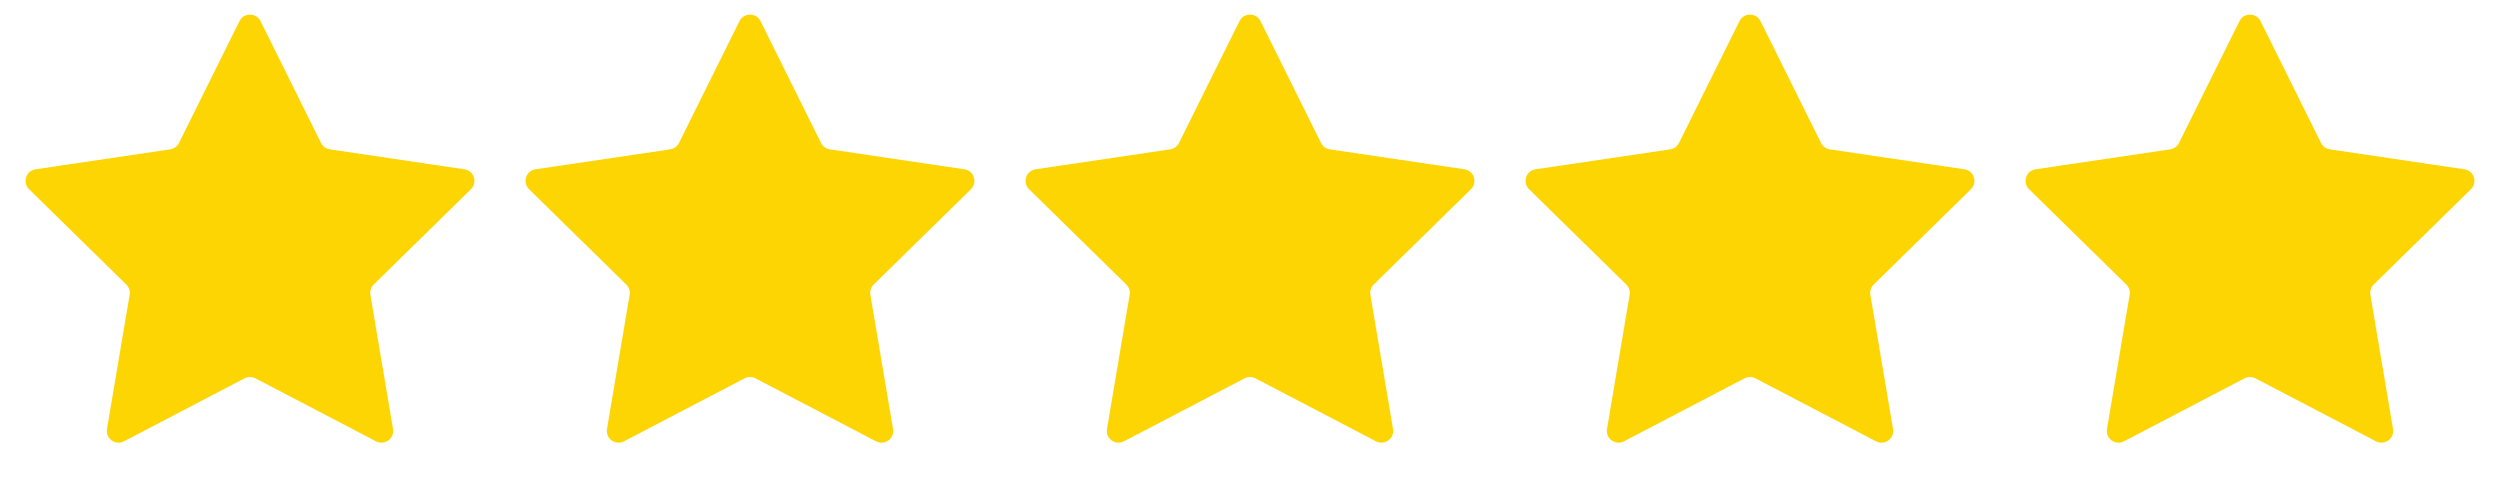
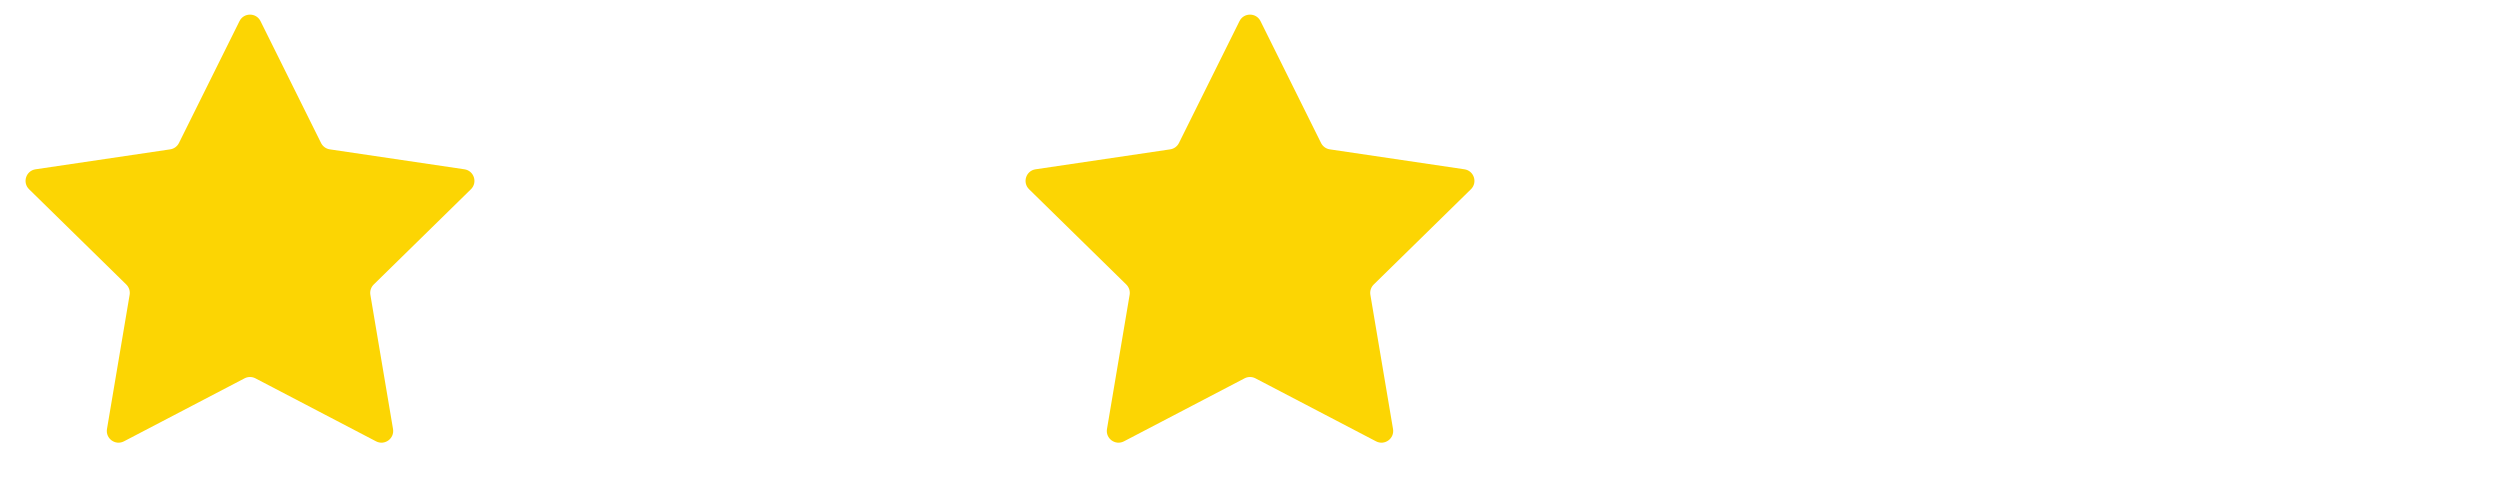
<svg xmlns="http://www.w3.org/2000/svg" width="160" height="32" viewBox="0 0 160 32" fill="none">
  <path d="M15.328 1.352C15.604 0.797 16.396 0.797 16.672 1.352L20.547 9.151C20.656 9.371 20.866 9.523 21.109 9.559L29.724 10.835C30.337 10.925 30.581 11.678 30.139 12.112L23.919 18.208C23.743 18.38 23.663 18.626 23.704 18.868L25.153 27.456C25.256 28.067 24.616 28.532 24.067 28.245L16.347 24.213C16.13 24.1 15.87 24.1 15.653 24.213L7.933 28.245C7.384 28.532 6.744 28.067 6.847 27.456L8.296 18.868C8.337 18.626 8.257 18.38 8.081 18.208L1.861 12.112C1.419 11.678 1.663 10.925 2.276 10.835L10.891 9.559C11.134 9.523 11.344 9.371 11.453 9.151L15.328 1.352Z" fill="#FCD503" />
-   <path d="M47.328 1.352C47.604 0.797 48.396 0.797 48.672 1.352L52.547 9.151C52.656 9.371 52.866 9.523 53.109 9.559L61.724 10.835C62.337 10.925 62.581 11.678 62.139 12.112L55.919 18.208C55.743 18.38 55.663 18.626 55.704 18.868L57.153 27.456C57.257 28.067 56.616 28.532 56.067 28.245L48.347 24.213C48.13 24.1 47.87 24.1 47.653 24.213L39.933 28.245C39.384 28.532 38.743 28.067 38.847 27.456L40.296 18.868C40.337 18.626 40.257 18.38 40.081 18.208L33.861 12.112C33.419 11.678 33.663 10.925 34.276 10.835L42.891 9.559C43.134 9.523 43.344 9.371 43.453 9.151L47.328 1.352Z" fill="#FCD503" />
  <path d="M79.328 1.352C79.604 0.797 80.396 0.797 80.672 1.352L84.547 9.151C84.656 9.371 84.866 9.523 85.109 9.559L93.724 10.835C94.337 10.925 94.581 11.678 94.139 12.112L87.919 18.208C87.743 18.38 87.663 18.626 87.704 18.868L89.153 27.456C89.257 28.067 88.616 28.532 88.067 28.245L80.347 24.213C80.13 24.1 79.87 24.1 79.653 24.213L71.933 28.245C71.384 28.532 70.743 28.067 70.847 27.456L72.296 18.868C72.337 18.626 72.257 18.38 72.081 18.208L65.861 12.112C65.419 11.678 65.663 10.925 66.276 10.835L74.891 9.559C75.134 9.523 75.344 9.371 75.453 9.151L79.328 1.352Z" fill="#FCD503" />
-   <path d="M111.328 1.352C111.604 0.797 112.396 0.797 112.672 1.352L116.547 9.151C116.656 9.371 116.866 9.523 117.109 9.559L125.724 10.835C126.337 10.925 126.581 11.678 126.139 12.112L119.919 18.208C119.743 18.38 119.663 18.626 119.704 18.868L121.153 27.456C121.257 28.067 120.616 28.532 120.067 28.245L112.347 24.213C112.13 24.1 111.87 24.1 111.653 24.213L103.933 28.245C103.384 28.532 102.743 28.067 102.847 27.456L104.296 18.868C104.337 18.626 104.257 18.38 104.081 18.208L97.861 12.112C97.419 11.678 97.663 10.925 98.276 10.835L106.891 9.559C107.134 9.523 107.344 9.371 107.453 9.151L111.328 1.352Z" fill="#FCD503" />
-   <path d="M143.328 1.352C143.604 0.797 144.396 0.797 144.672 1.352L148.547 9.151C148.656 9.371 148.866 9.523 149.109 9.559L157.724 10.835C158.337 10.925 158.581 11.678 158.139 12.112L151.919 18.208C151.743 18.38 151.663 18.626 151.704 18.868L153.153 27.456C153.257 28.067 152.616 28.532 152.067 28.245L144.347 24.213C144.13 24.1 143.87 24.1 143.653 24.213L135.933 28.245C135.384 28.532 134.743 28.067 134.847 27.456L136.296 18.868C136.337 18.626 136.257 18.38 136.081 18.208L129.861 12.112C129.419 11.678 129.663 10.925 130.276 10.835L138.891 9.559C139.134 9.523 139.344 9.371 139.453 9.151L143.328 1.352Z" fill="#FCD503" />
</svg>